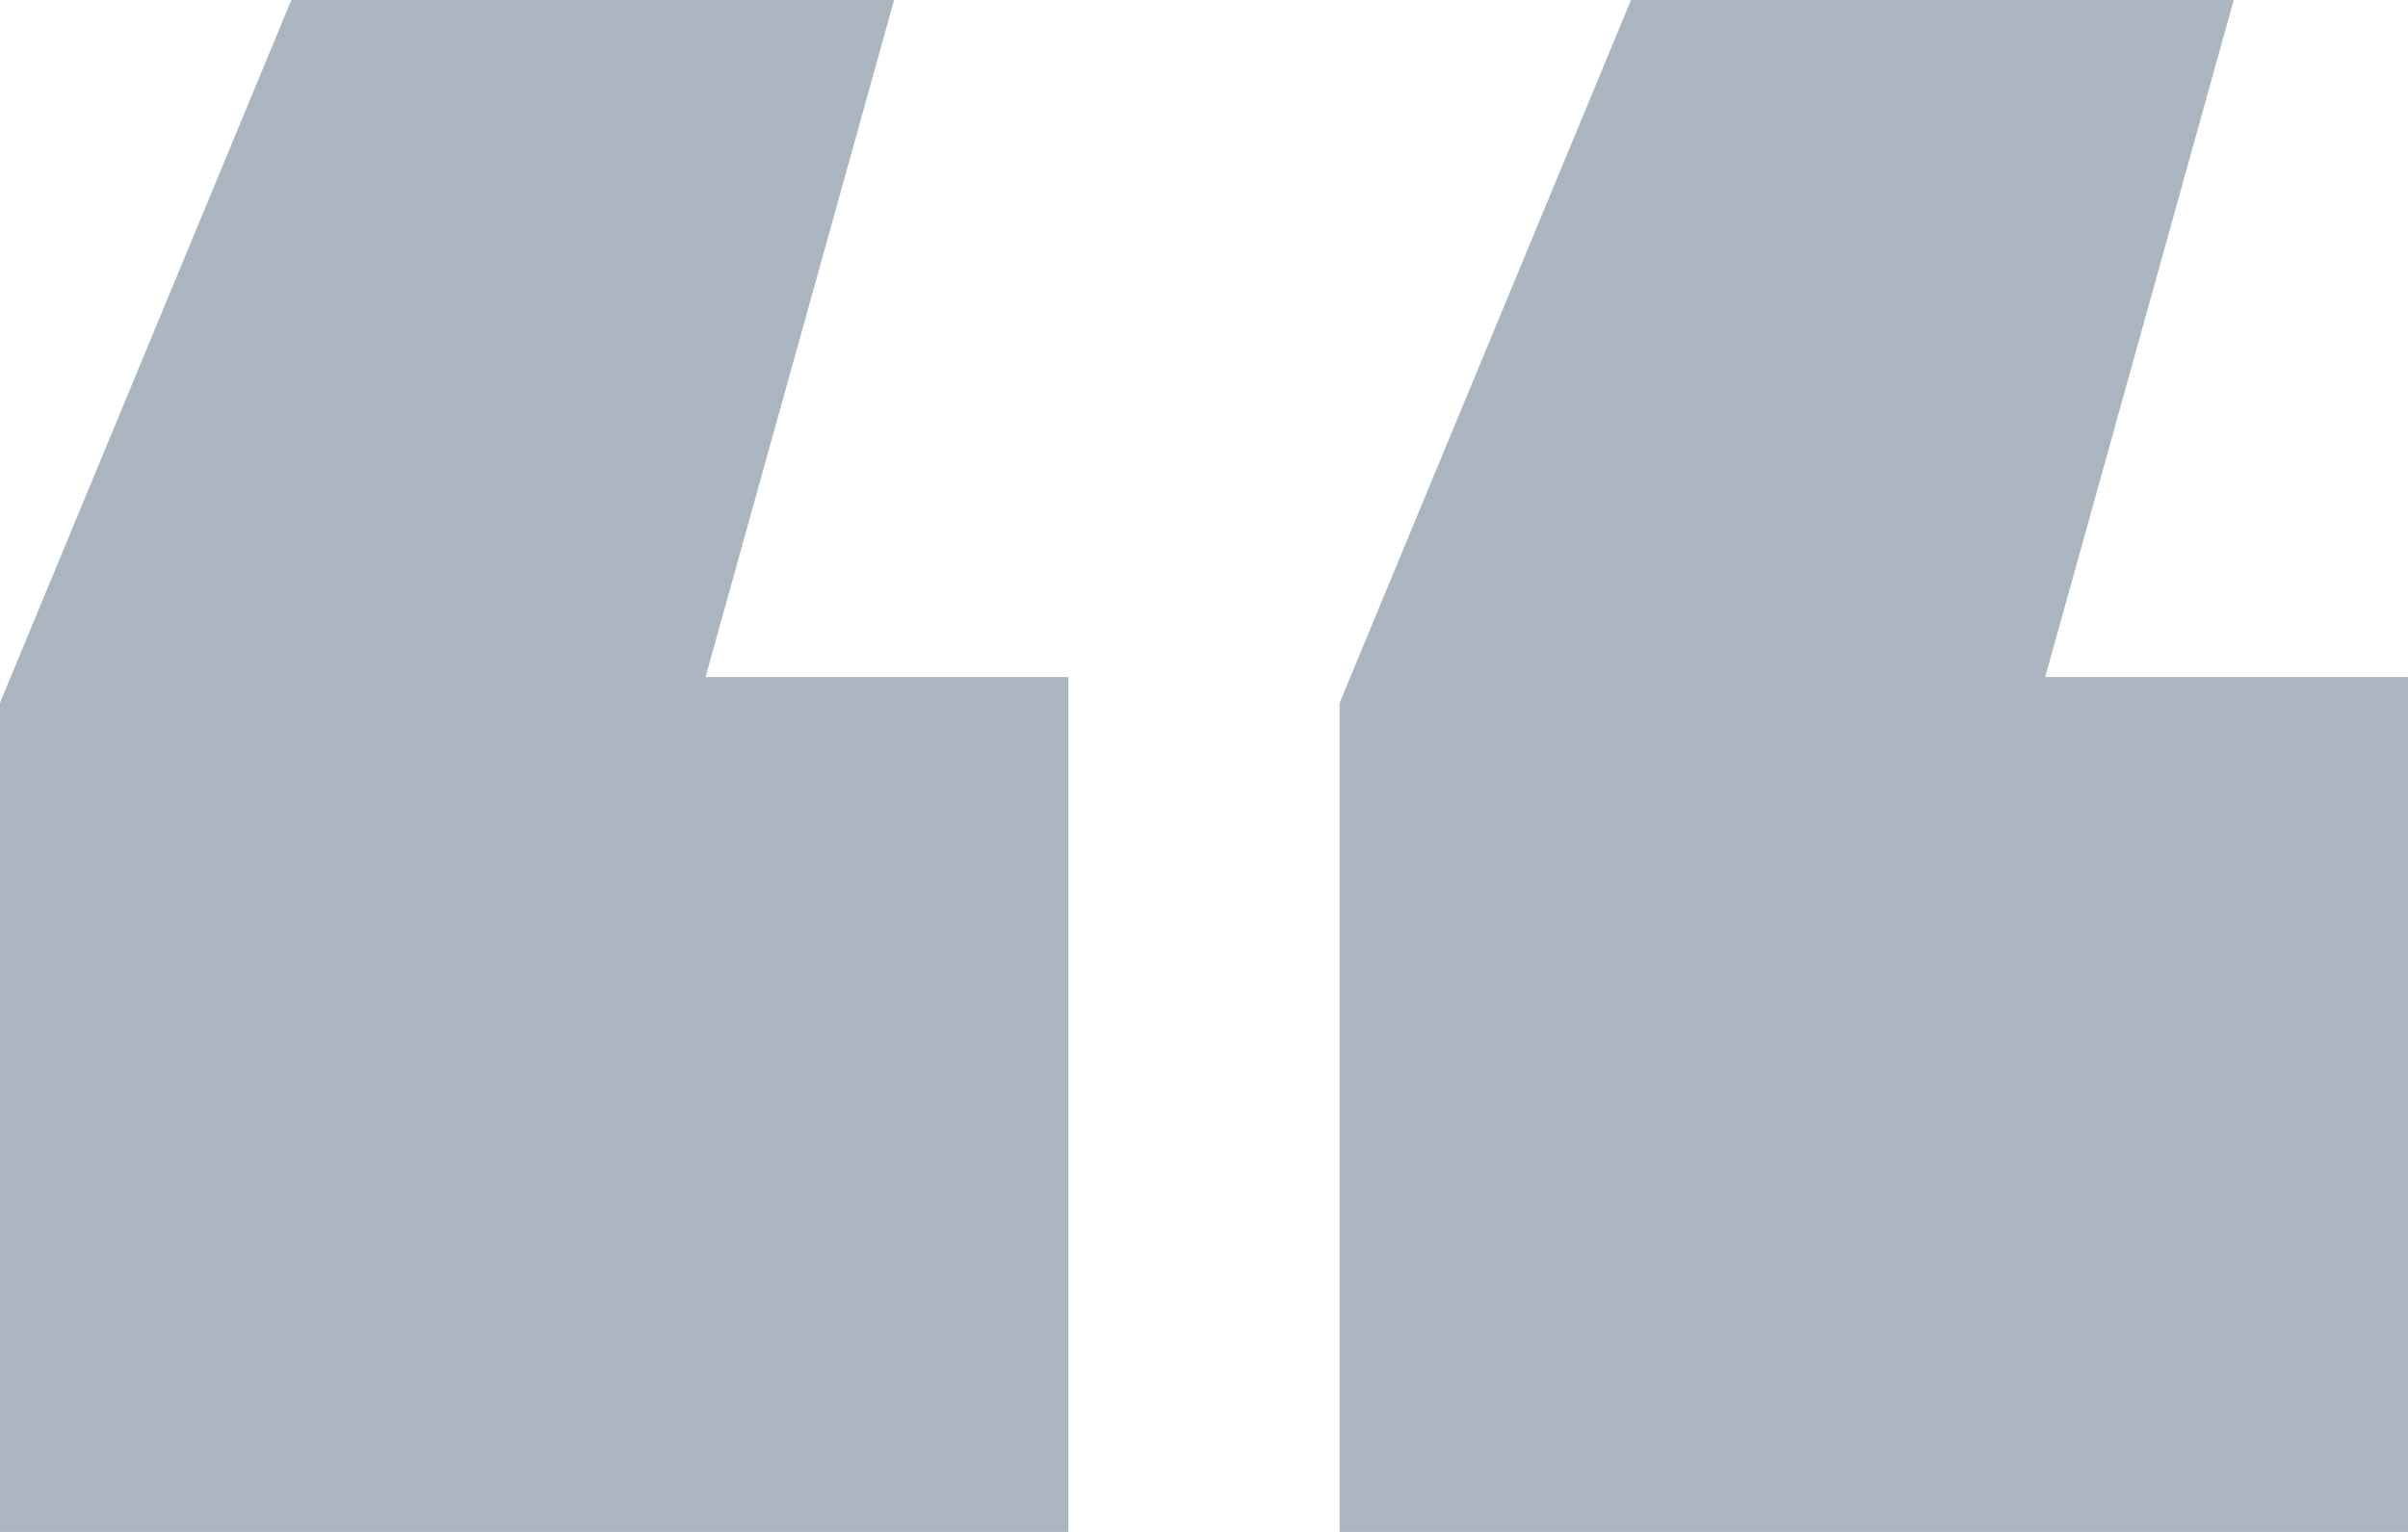
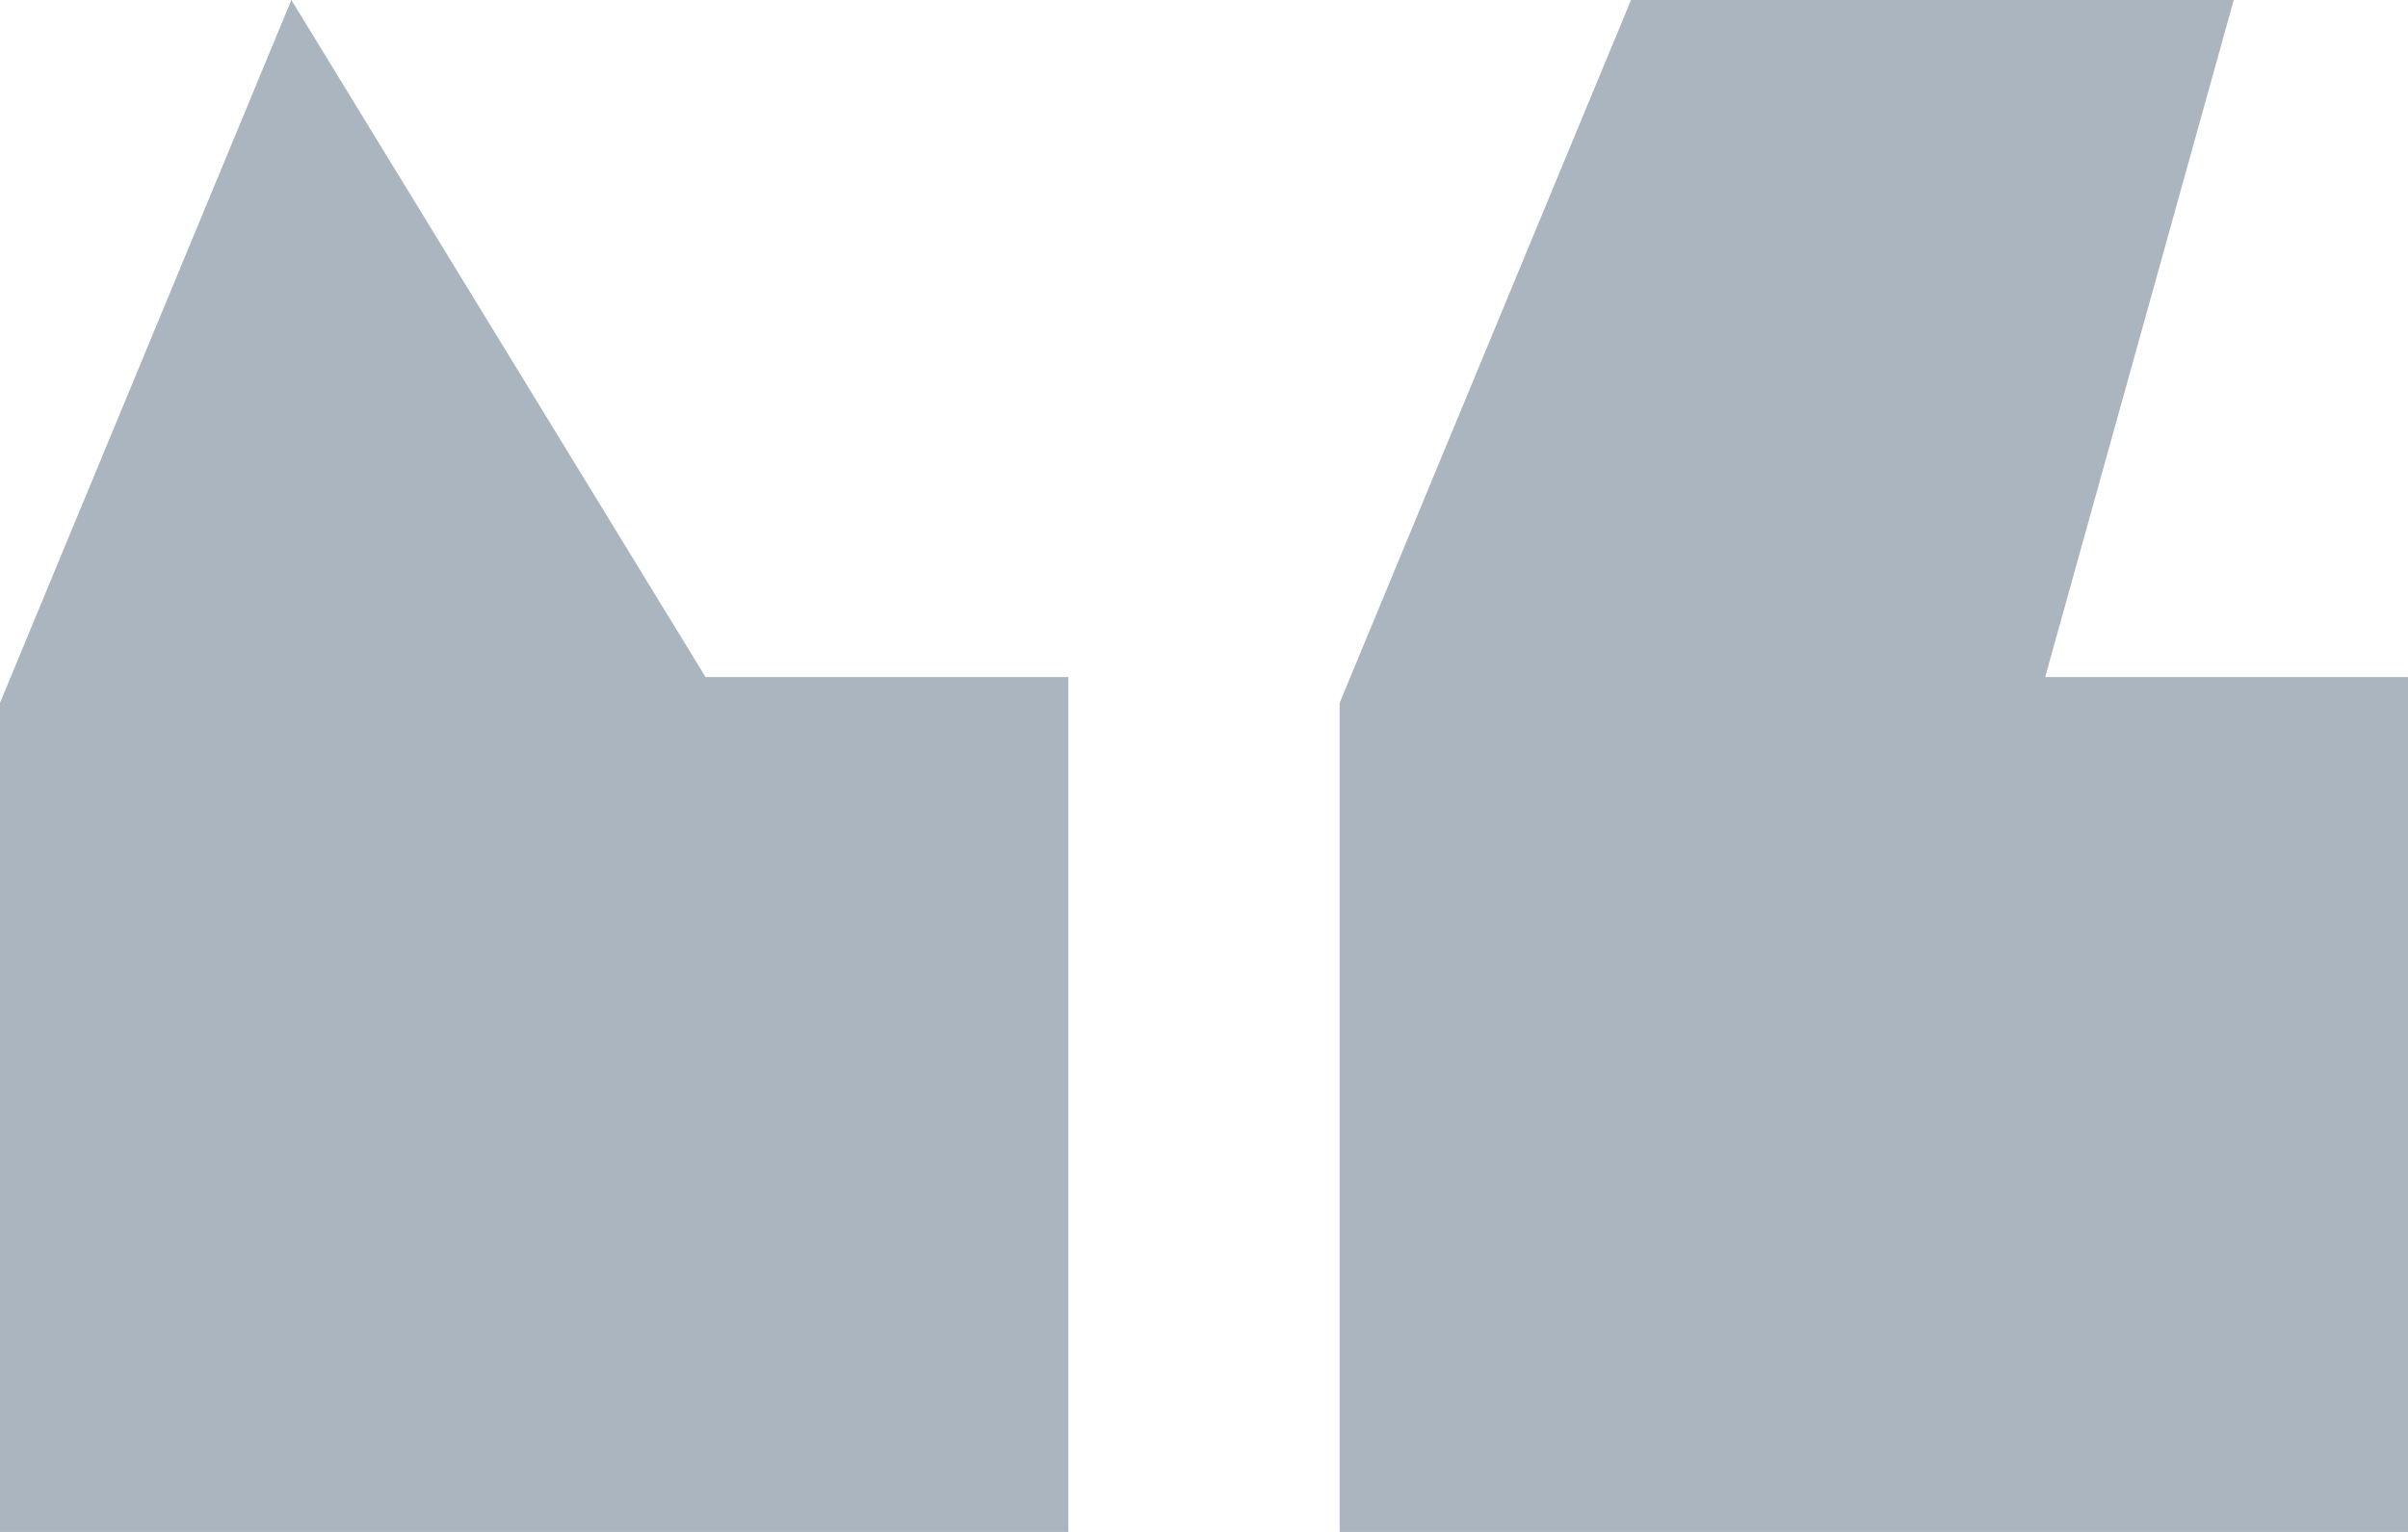
<svg xmlns="http://www.w3.org/2000/svg" width="33px" height="21px" viewBox="0 0 33 21" version="1.1">
  <title>“</title>
  <g id="官网" stroke="none" stroke-width="1" fill="none" fill-rule="evenodd">
    <g id="汇兑业务" transform="translate(-200, -1865)" fill="#AAB5BF" fill-rule="nonzero">
      <g id="“" transform="translate(200, 1865)">
-         <path d="M0,21 L0,9.635 L3.993,0 L12.253,0 L9.669,9.281 L14.641,9.281 L14.641,21 L0,21 Z M18.359,21 L18.359,9.635 L22.352,0 L30.612,0 L28.028,9.281 L33,9.281 L33,21 L18.359,21 Z" id="形状" />
+         <path d="M0,21 L0,9.635 L3.993,0 L9.669,9.281 L14.641,9.281 L14.641,21 L0,21 Z M18.359,21 L18.359,9.635 L22.352,0 L30.612,0 L28.028,9.281 L33,9.281 L33,21 L18.359,21 Z" id="形状" />
      </g>
    </g>
  </g>
</svg>